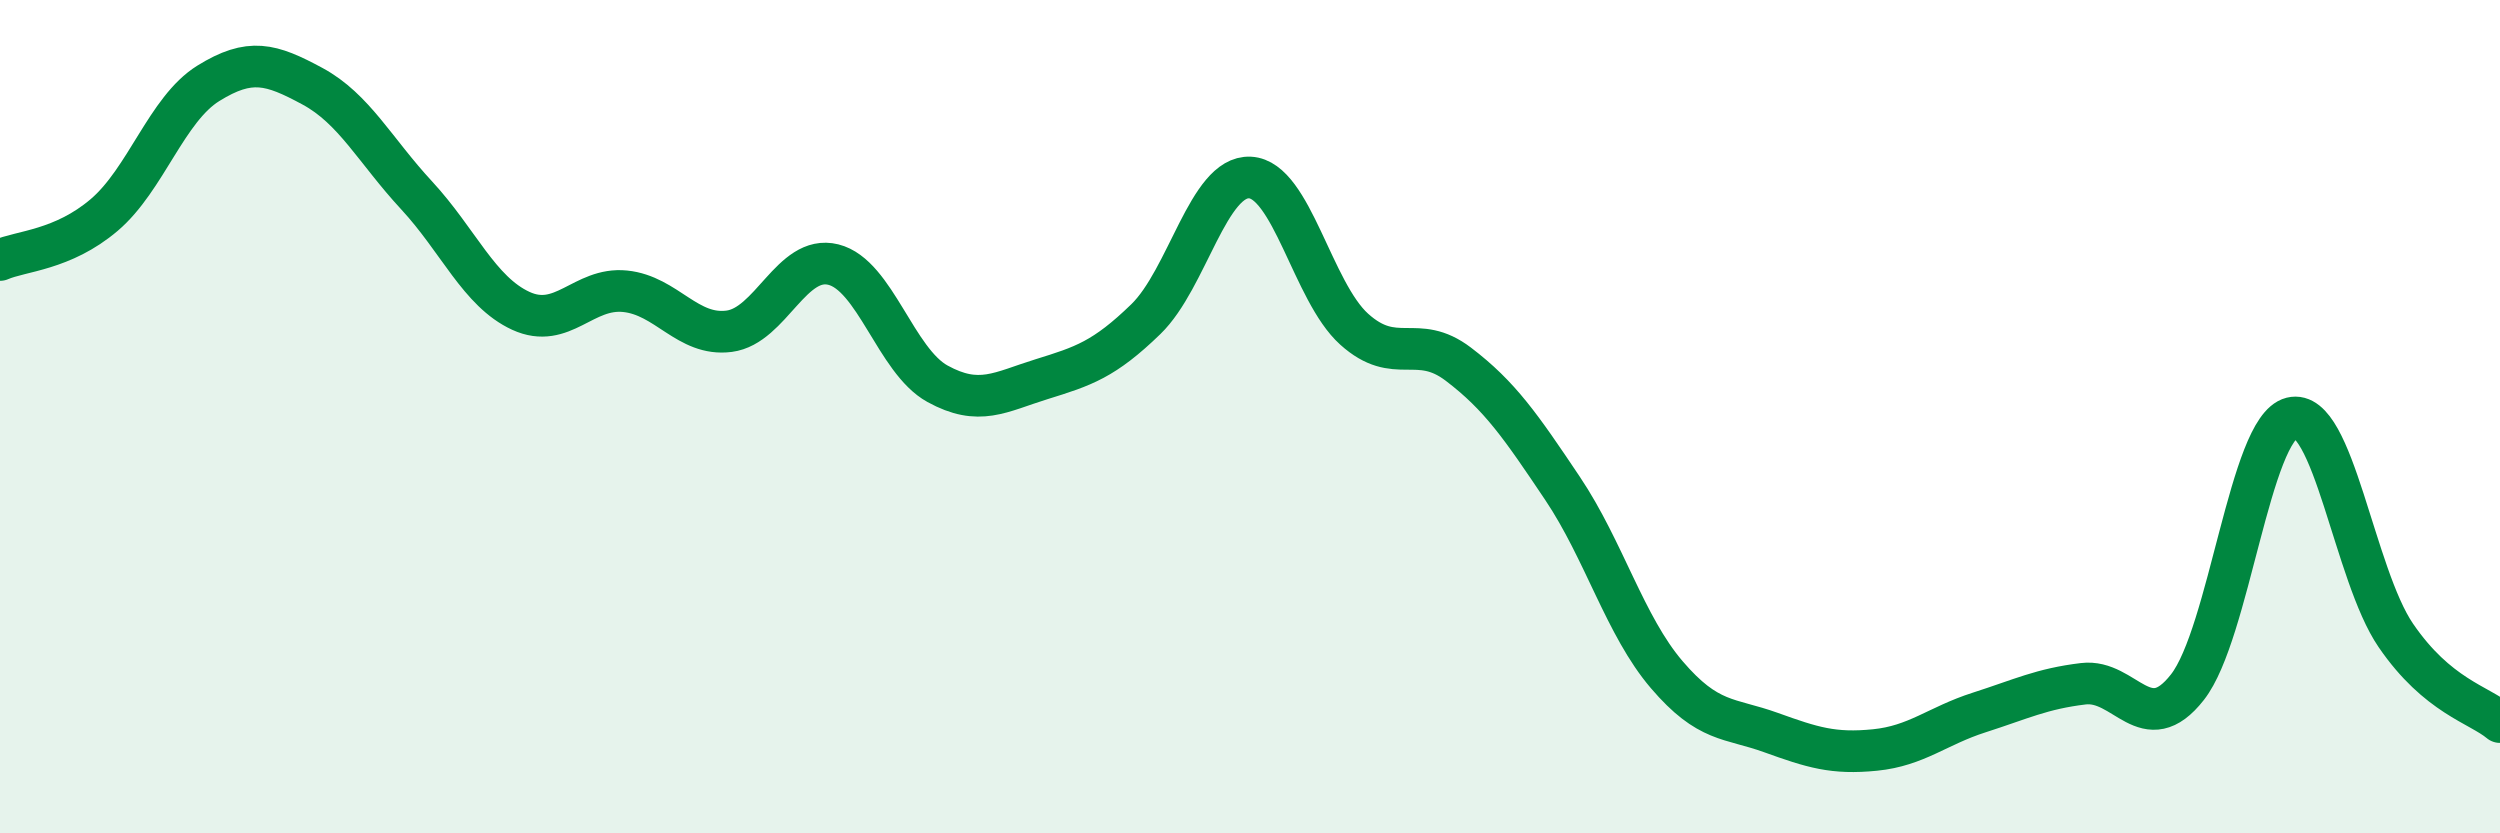
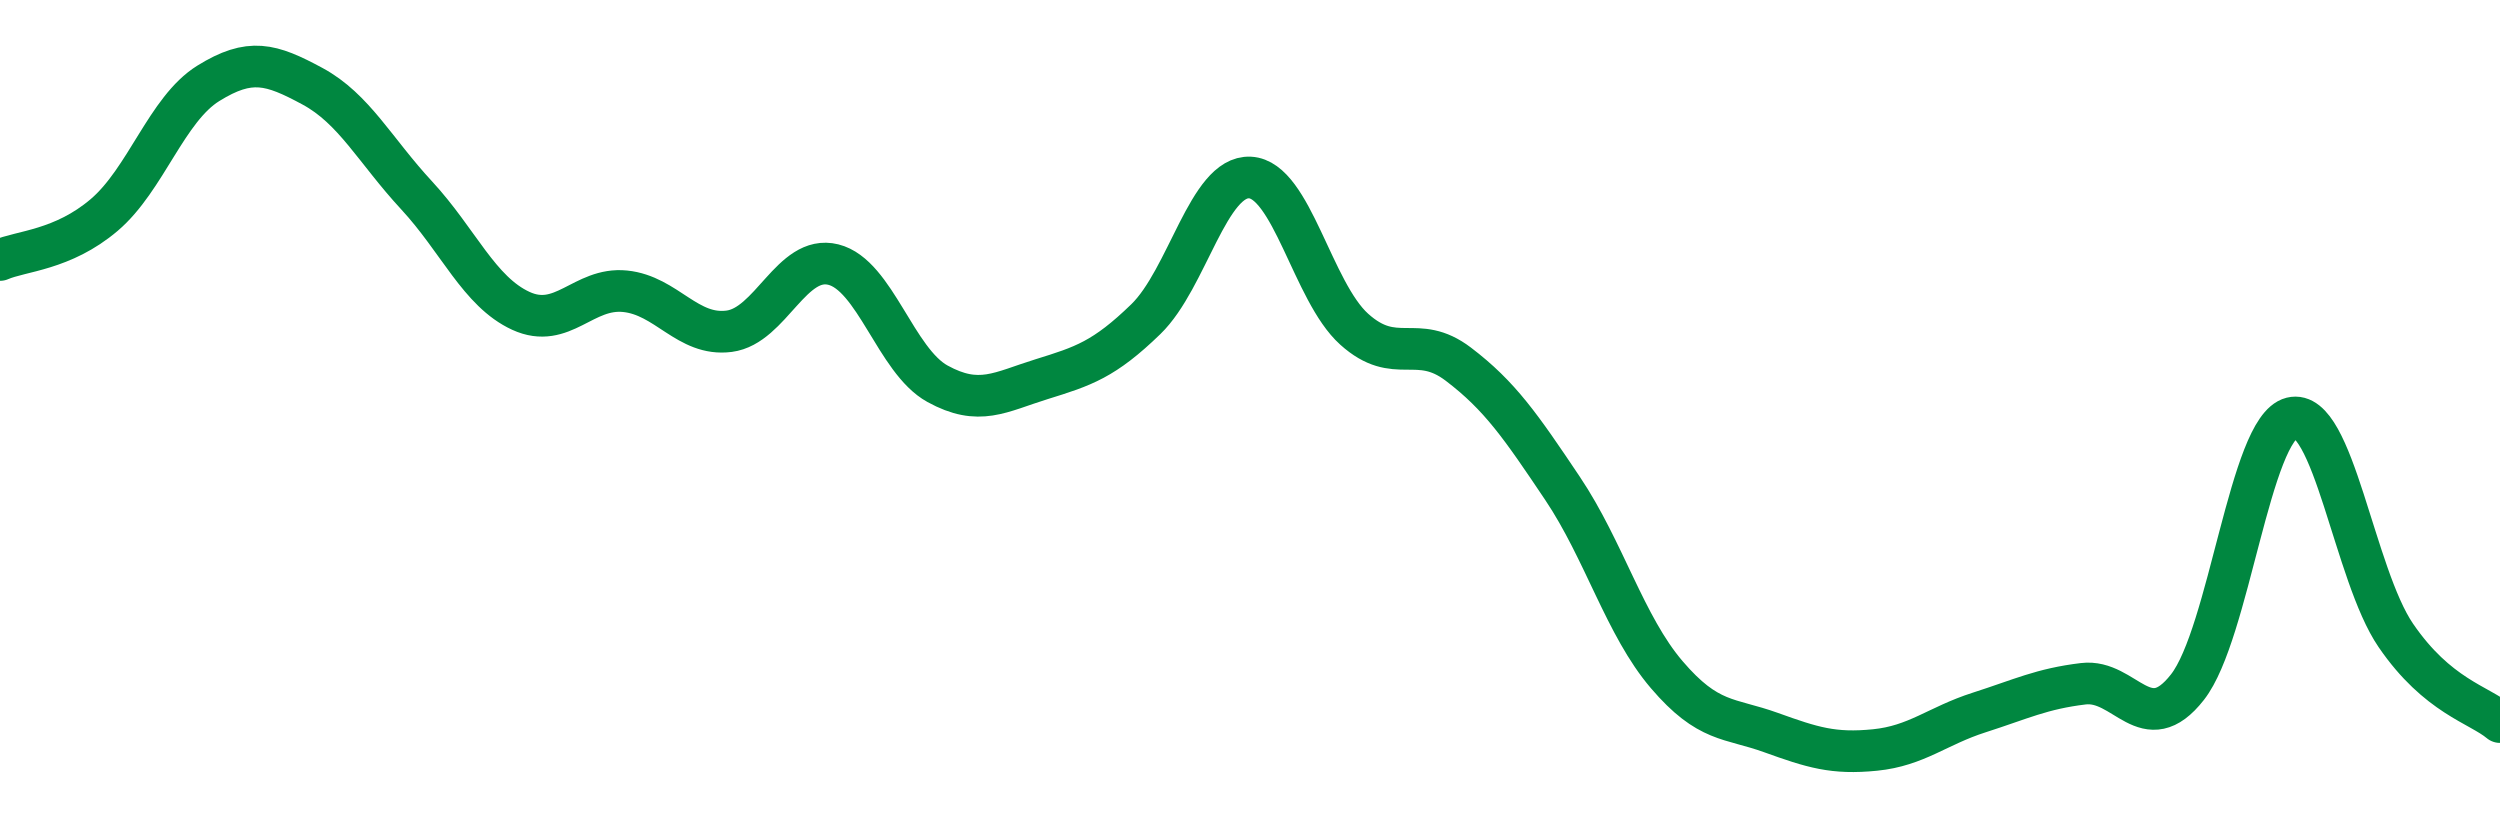
<svg xmlns="http://www.w3.org/2000/svg" width="60" height="20" viewBox="0 0 60 20">
-   <path d="M 0,6.24 C 0.5,6.02 1.5,6.01 2.5,5.16 C 3.5,4.31 4,2.62 5,2 C 6,1.38 6.5,1.53 7.5,2.07 C 8.5,2.61 9,3.61 10,4.69 C 11,5.77 11.5,7 12.5,7.46 C 13.5,7.92 14,6.89 15,6.99 C 16,7.09 16.5,8.08 17.5,7.95 C 18.5,7.82 19,6.1 20,6.35 C 21,6.6 21.5,8.66 22.5,9.21 C 23.5,9.76 24,9.41 25,9.1 C 26,8.79 26.5,8.63 27.5,7.66 C 28.5,6.69 29,4.21 30,4.26 C 31,4.31 31.5,7 32.5,7.9 C 33.5,8.8 34,7.98 35,8.74 C 36,9.5 36.5,10.23 37.5,11.72 C 38.5,13.21 39,15.02 40,16.19 C 41,17.36 41.5,17.22 42.5,17.58 C 43.5,17.94 44,18.1 45,18 C 46,17.9 46.5,17.42 47.5,17.1 C 48.5,16.78 49,16.53 50,16.41 C 51,16.29 51.5,17.77 52.5,16.49 C 53.5,15.21 54,10.28 55,10.03 C 56,9.78 56.5,13.79 57.5,15.25 C 58.5,16.71 59.5,16.91 60,17.33L60 20L0 20Z" fill="#008740" opacity="0.1" stroke-linecap="round" stroke-linejoin="round" />
  <path d="M 0,6.24 C 0.5,6.02 1.5,6.01 2.5,5.16 C 3.5,4.31 4,2.62 5,2 C 6,1.38 6.5,1.53 7.5,2.07 C 8.5,2.61 9,3.61 10,4.69 C 11,5.77 11.5,7 12.5,7.46 C 13.5,7.92 14,6.89 15,6.99 C 16,7.09 16.5,8.08 17.5,7.95 C 18.5,7.82 19,6.1 20,6.35 C 21,6.6 21.5,8.66 22.5,9.21 C 23.5,9.76 24,9.41 25,9.1 C 26,8.79 26.5,8.63 27.5,7.66 C 28.5,6.69 29,4.21 30,4.26 C 31,4.31 31.5,7 32.5,7.9 C 33.5,8.8 34,7.98 35,8.74 C 36,9.5 36.5,10.23 37.5,11.72 C 38.5,13.21 39,15.02 40,16.19 C 41,17.36 41.5,17.22 42.5,17.58 C 43.5,17.94 44,18.1 45,18 C 46,17.9 46.5,17.42 47.5,17.1 C 48.5,16.78 49,16.53 50,16.41 C 51,16.29 51.5,17.77 52.5,16.49 C 53.5,15.21 54,10.28 55,10.03 C 56,9.78 56.5,13.79 57.5,15.25 C 58.5,16.71 59.5,16.91 60,17.33" stroke="#008740" stroke-width="1" fill="none" stroke-linecap="round" stroke-linejoin="round" />
</svg>